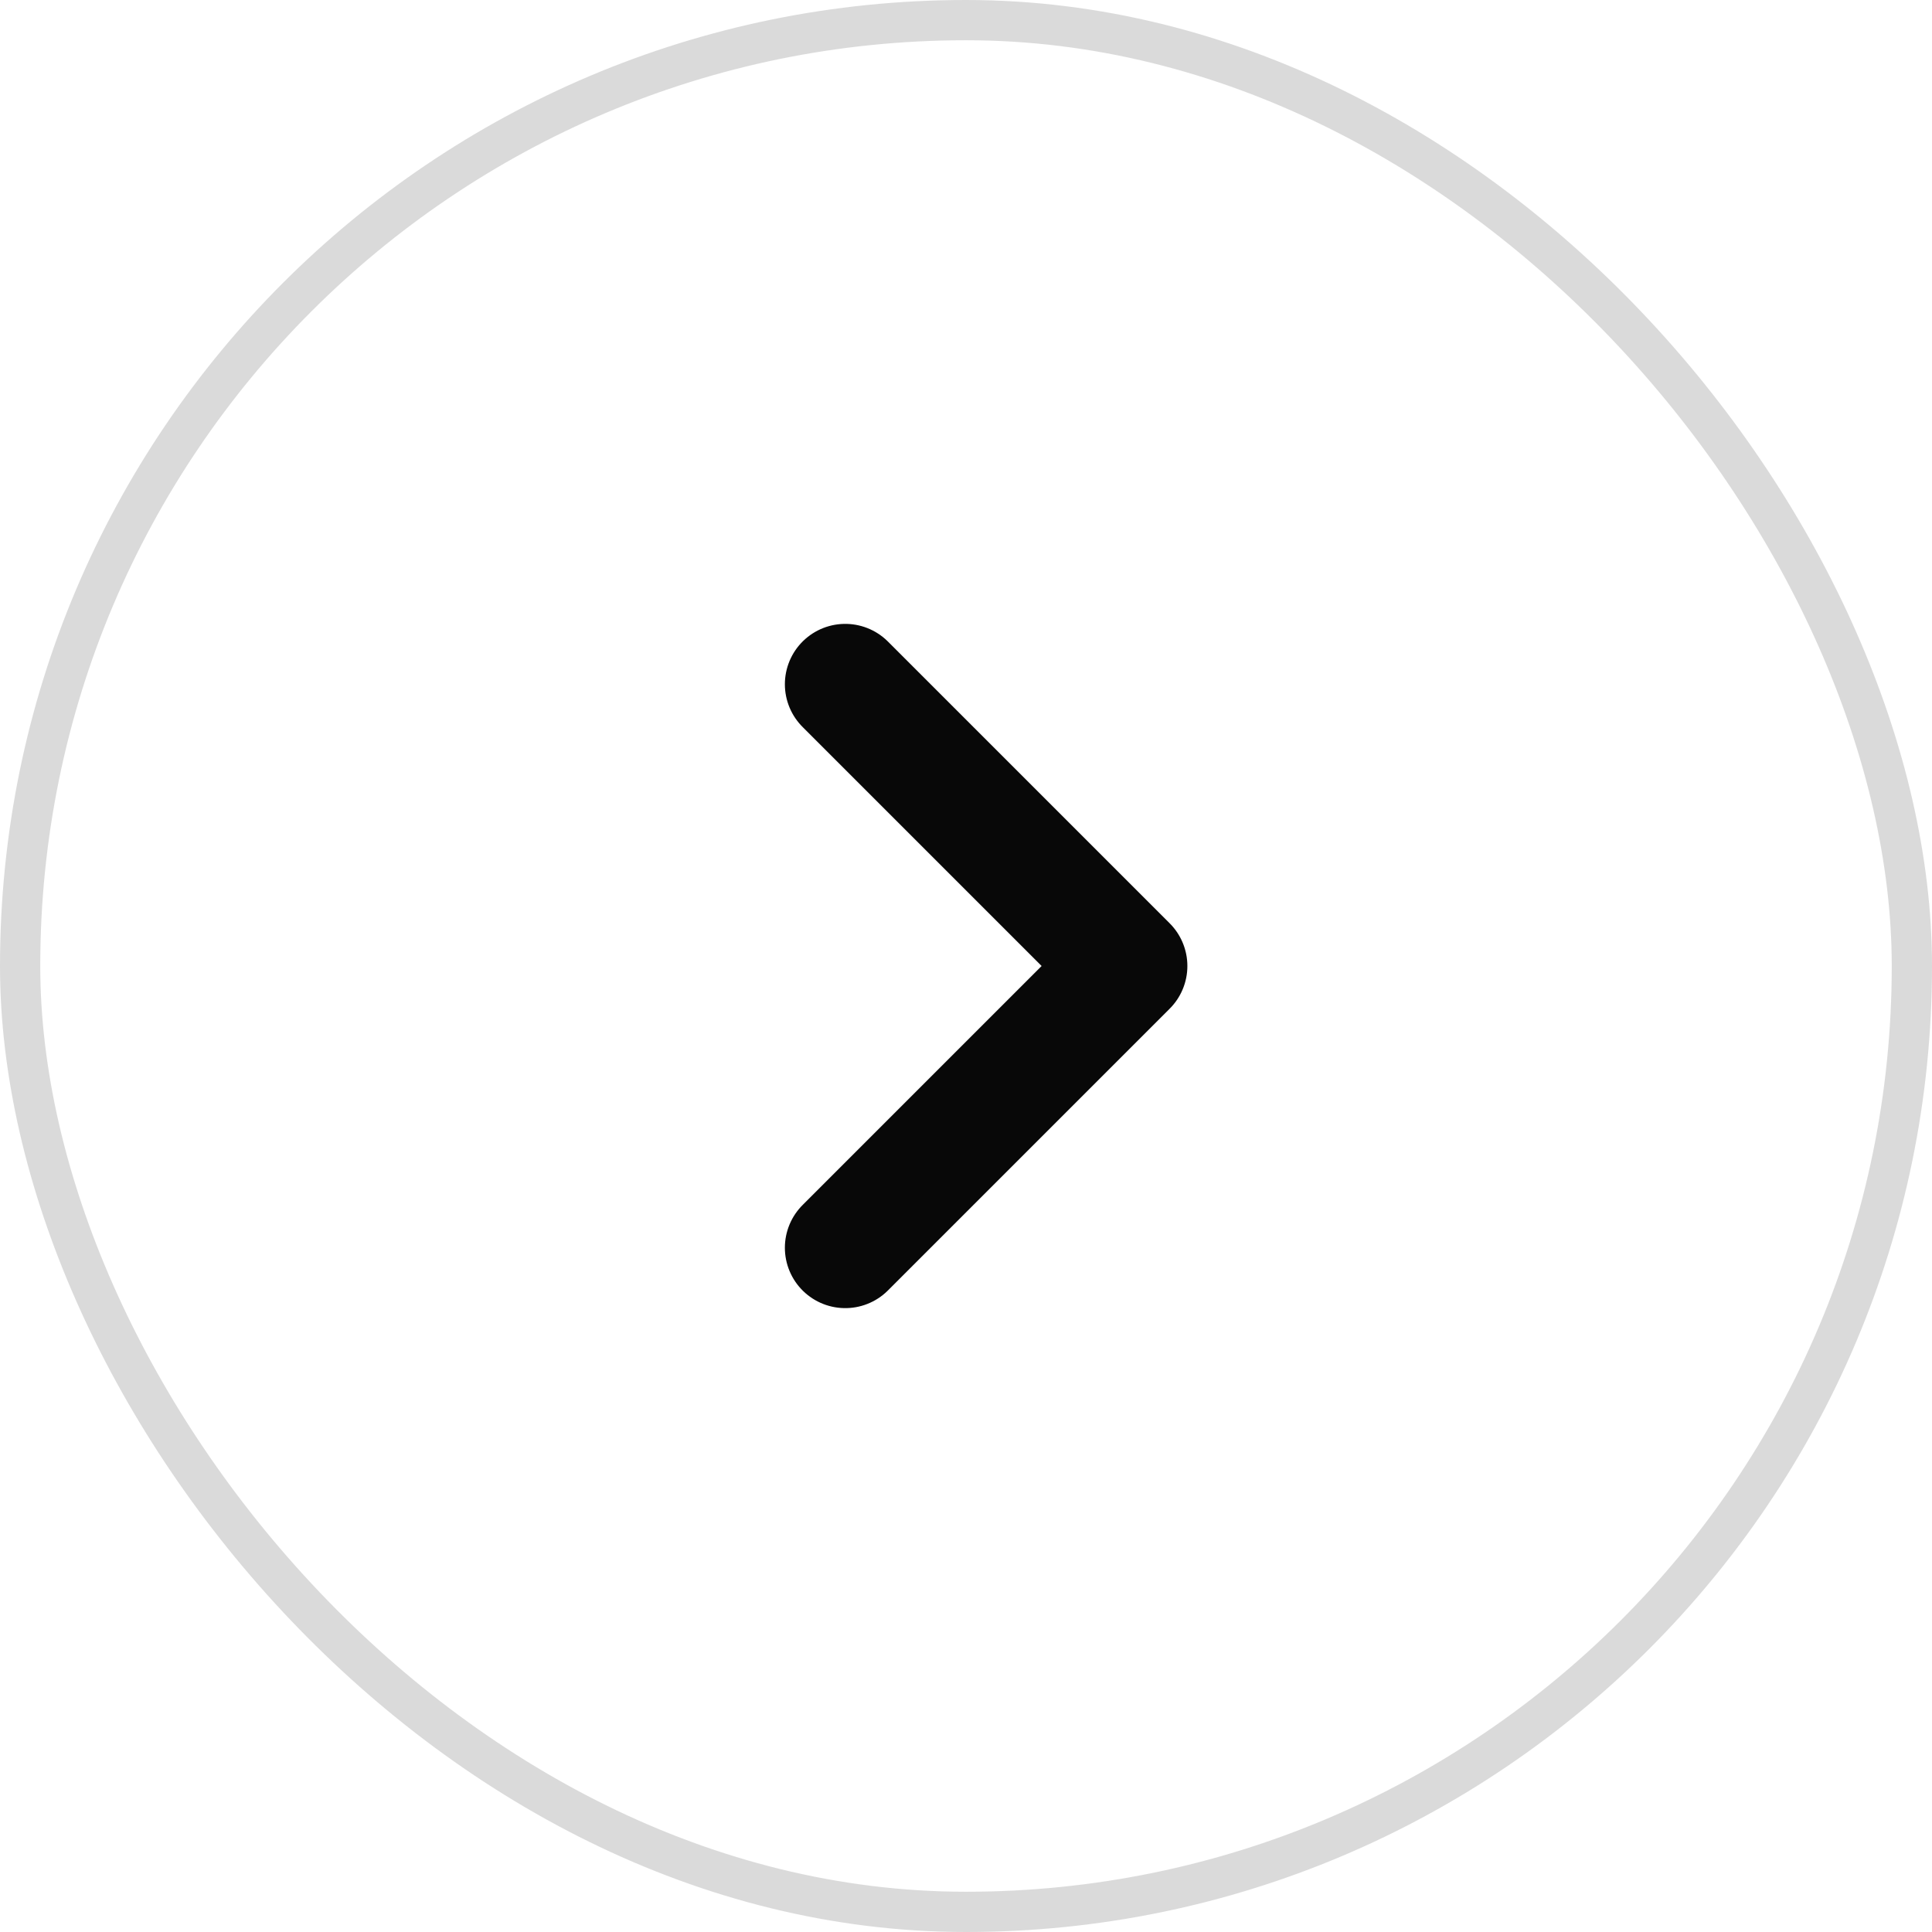
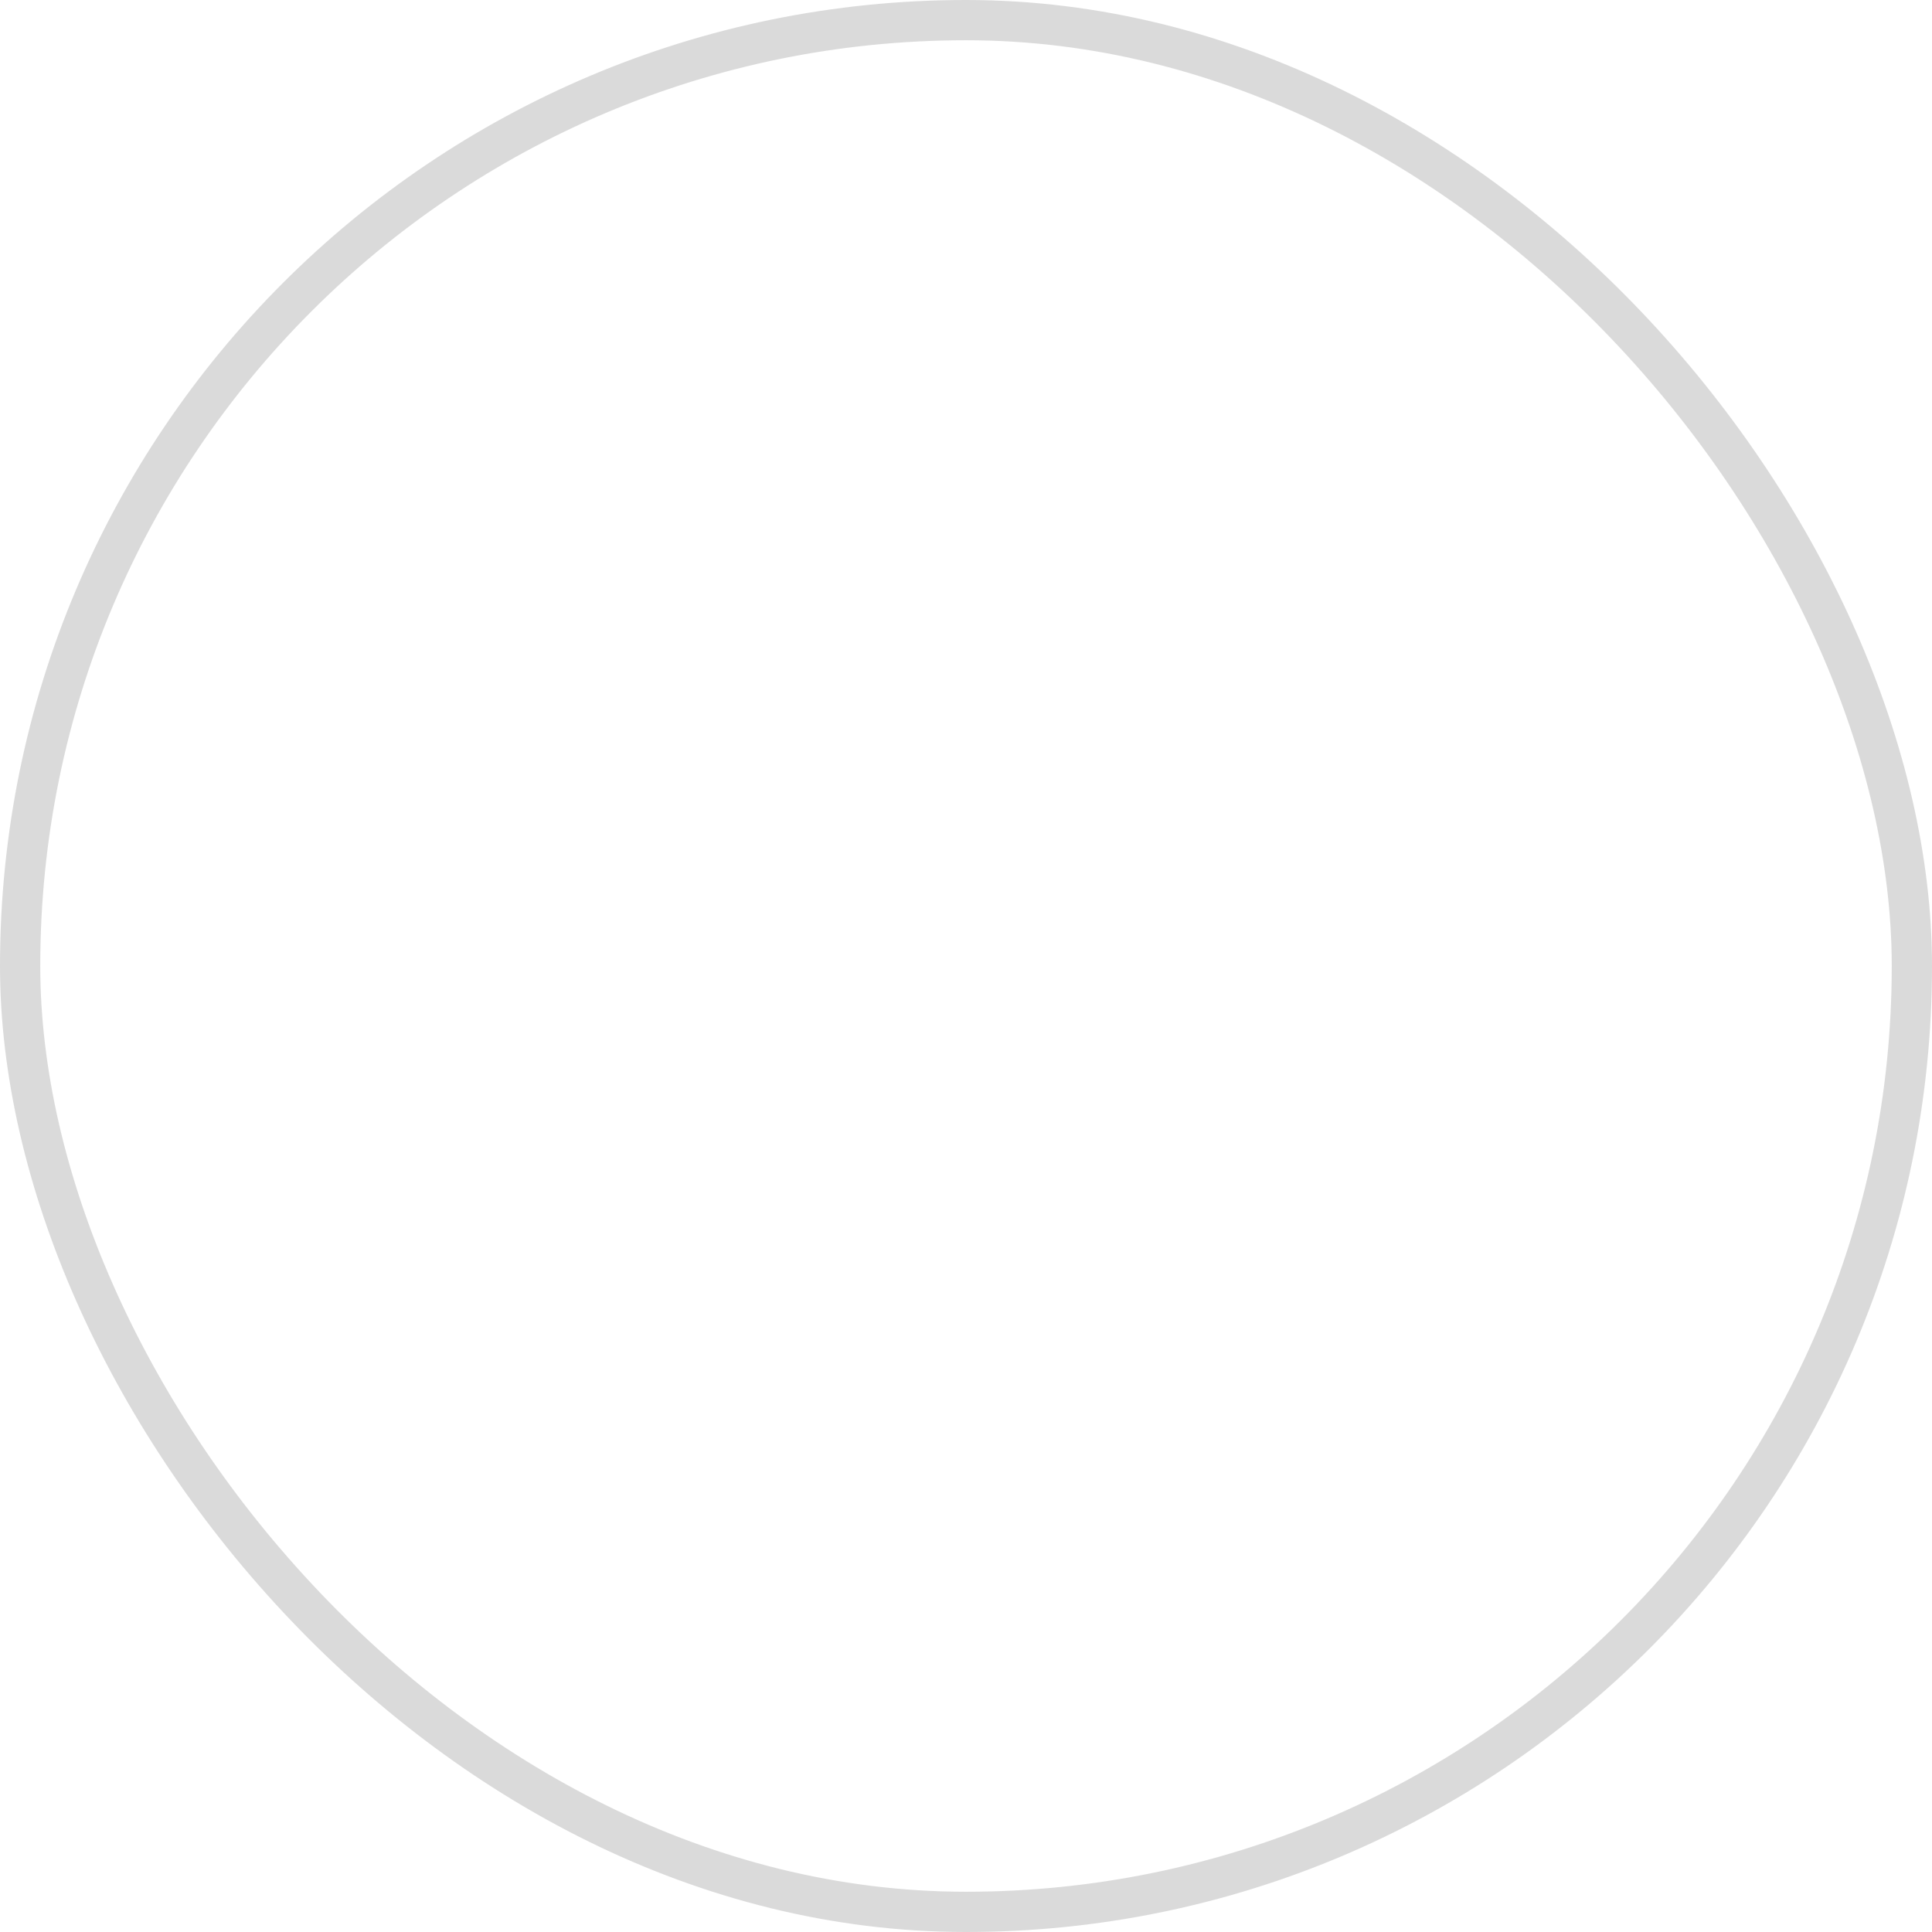
<svg xmlns="http://www.w3.org/2000/svg" width="48" height="48" viewBox="0 0 48 48" fill="none">
-   <path d="M21 31L28 24L21 17" stroke="#080808" stroke-width="3" stroke-linecap="round" stroke-linejoin="round" />
  <rect x="47.5" y="47.5" width="47" height="47" rx="23.5" transform="rotate(-180 47.5 47.5)" stroke="#080808" stroke-opacity="0.15" />
</svg>